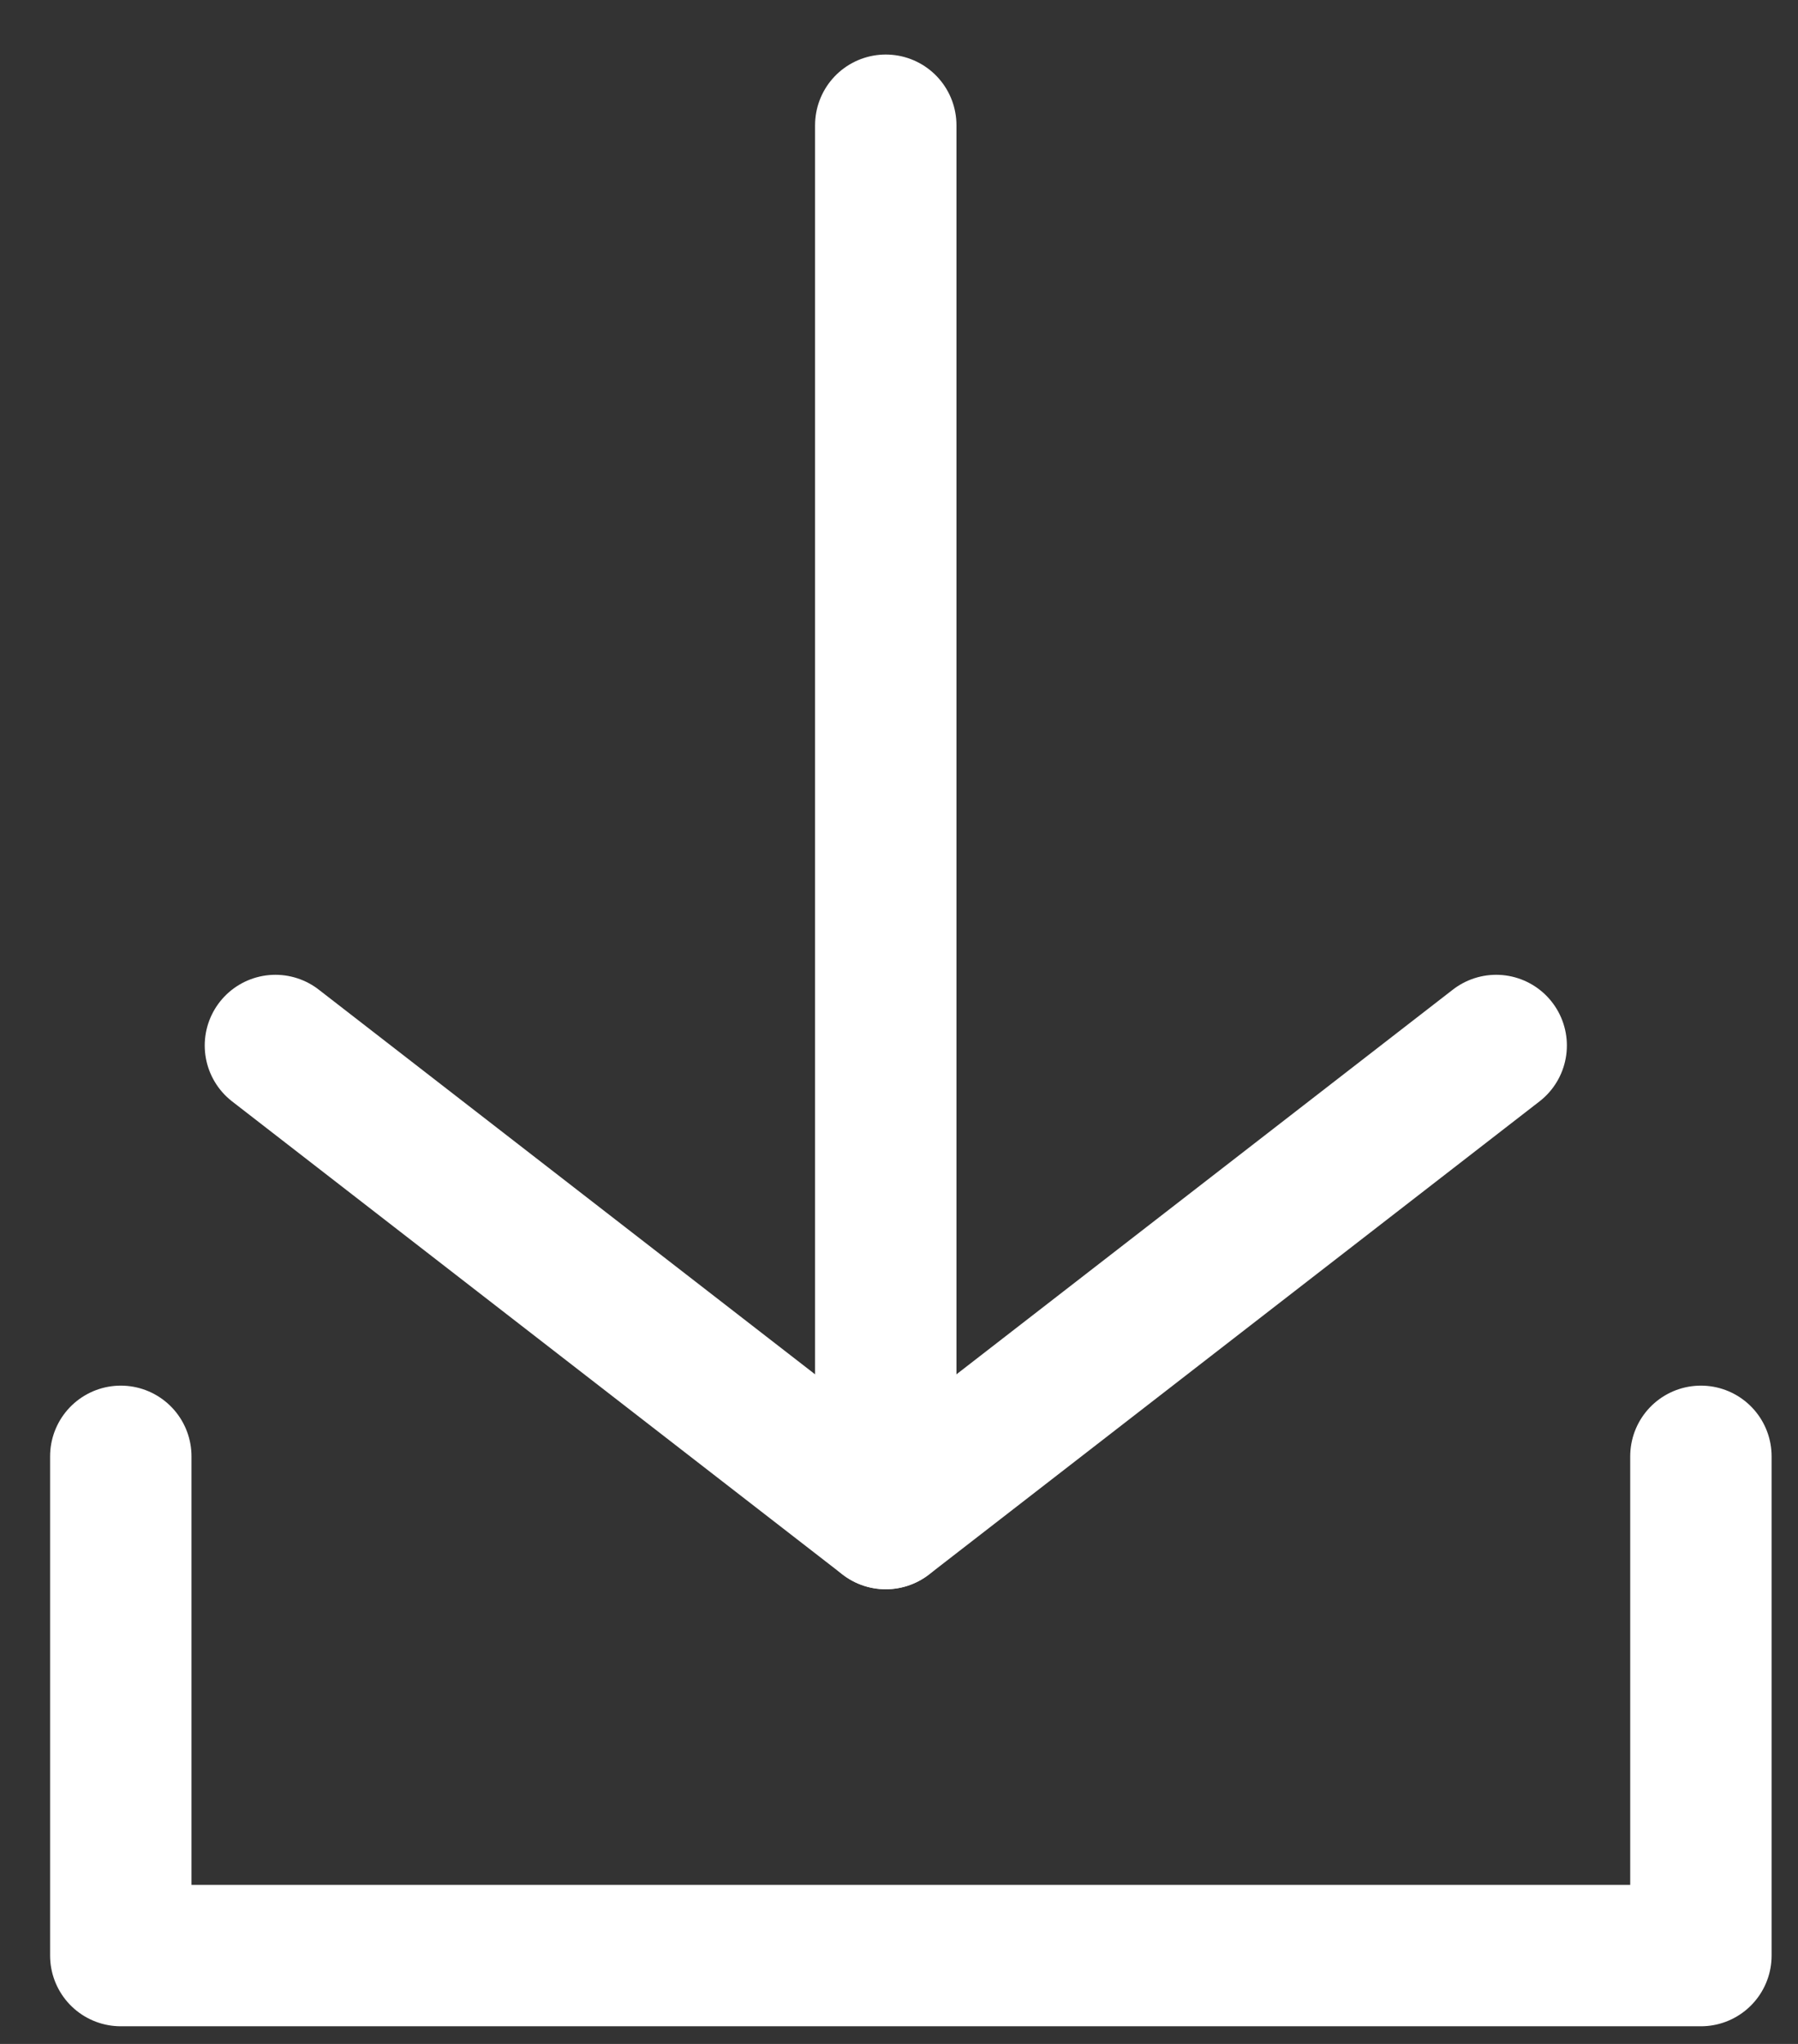
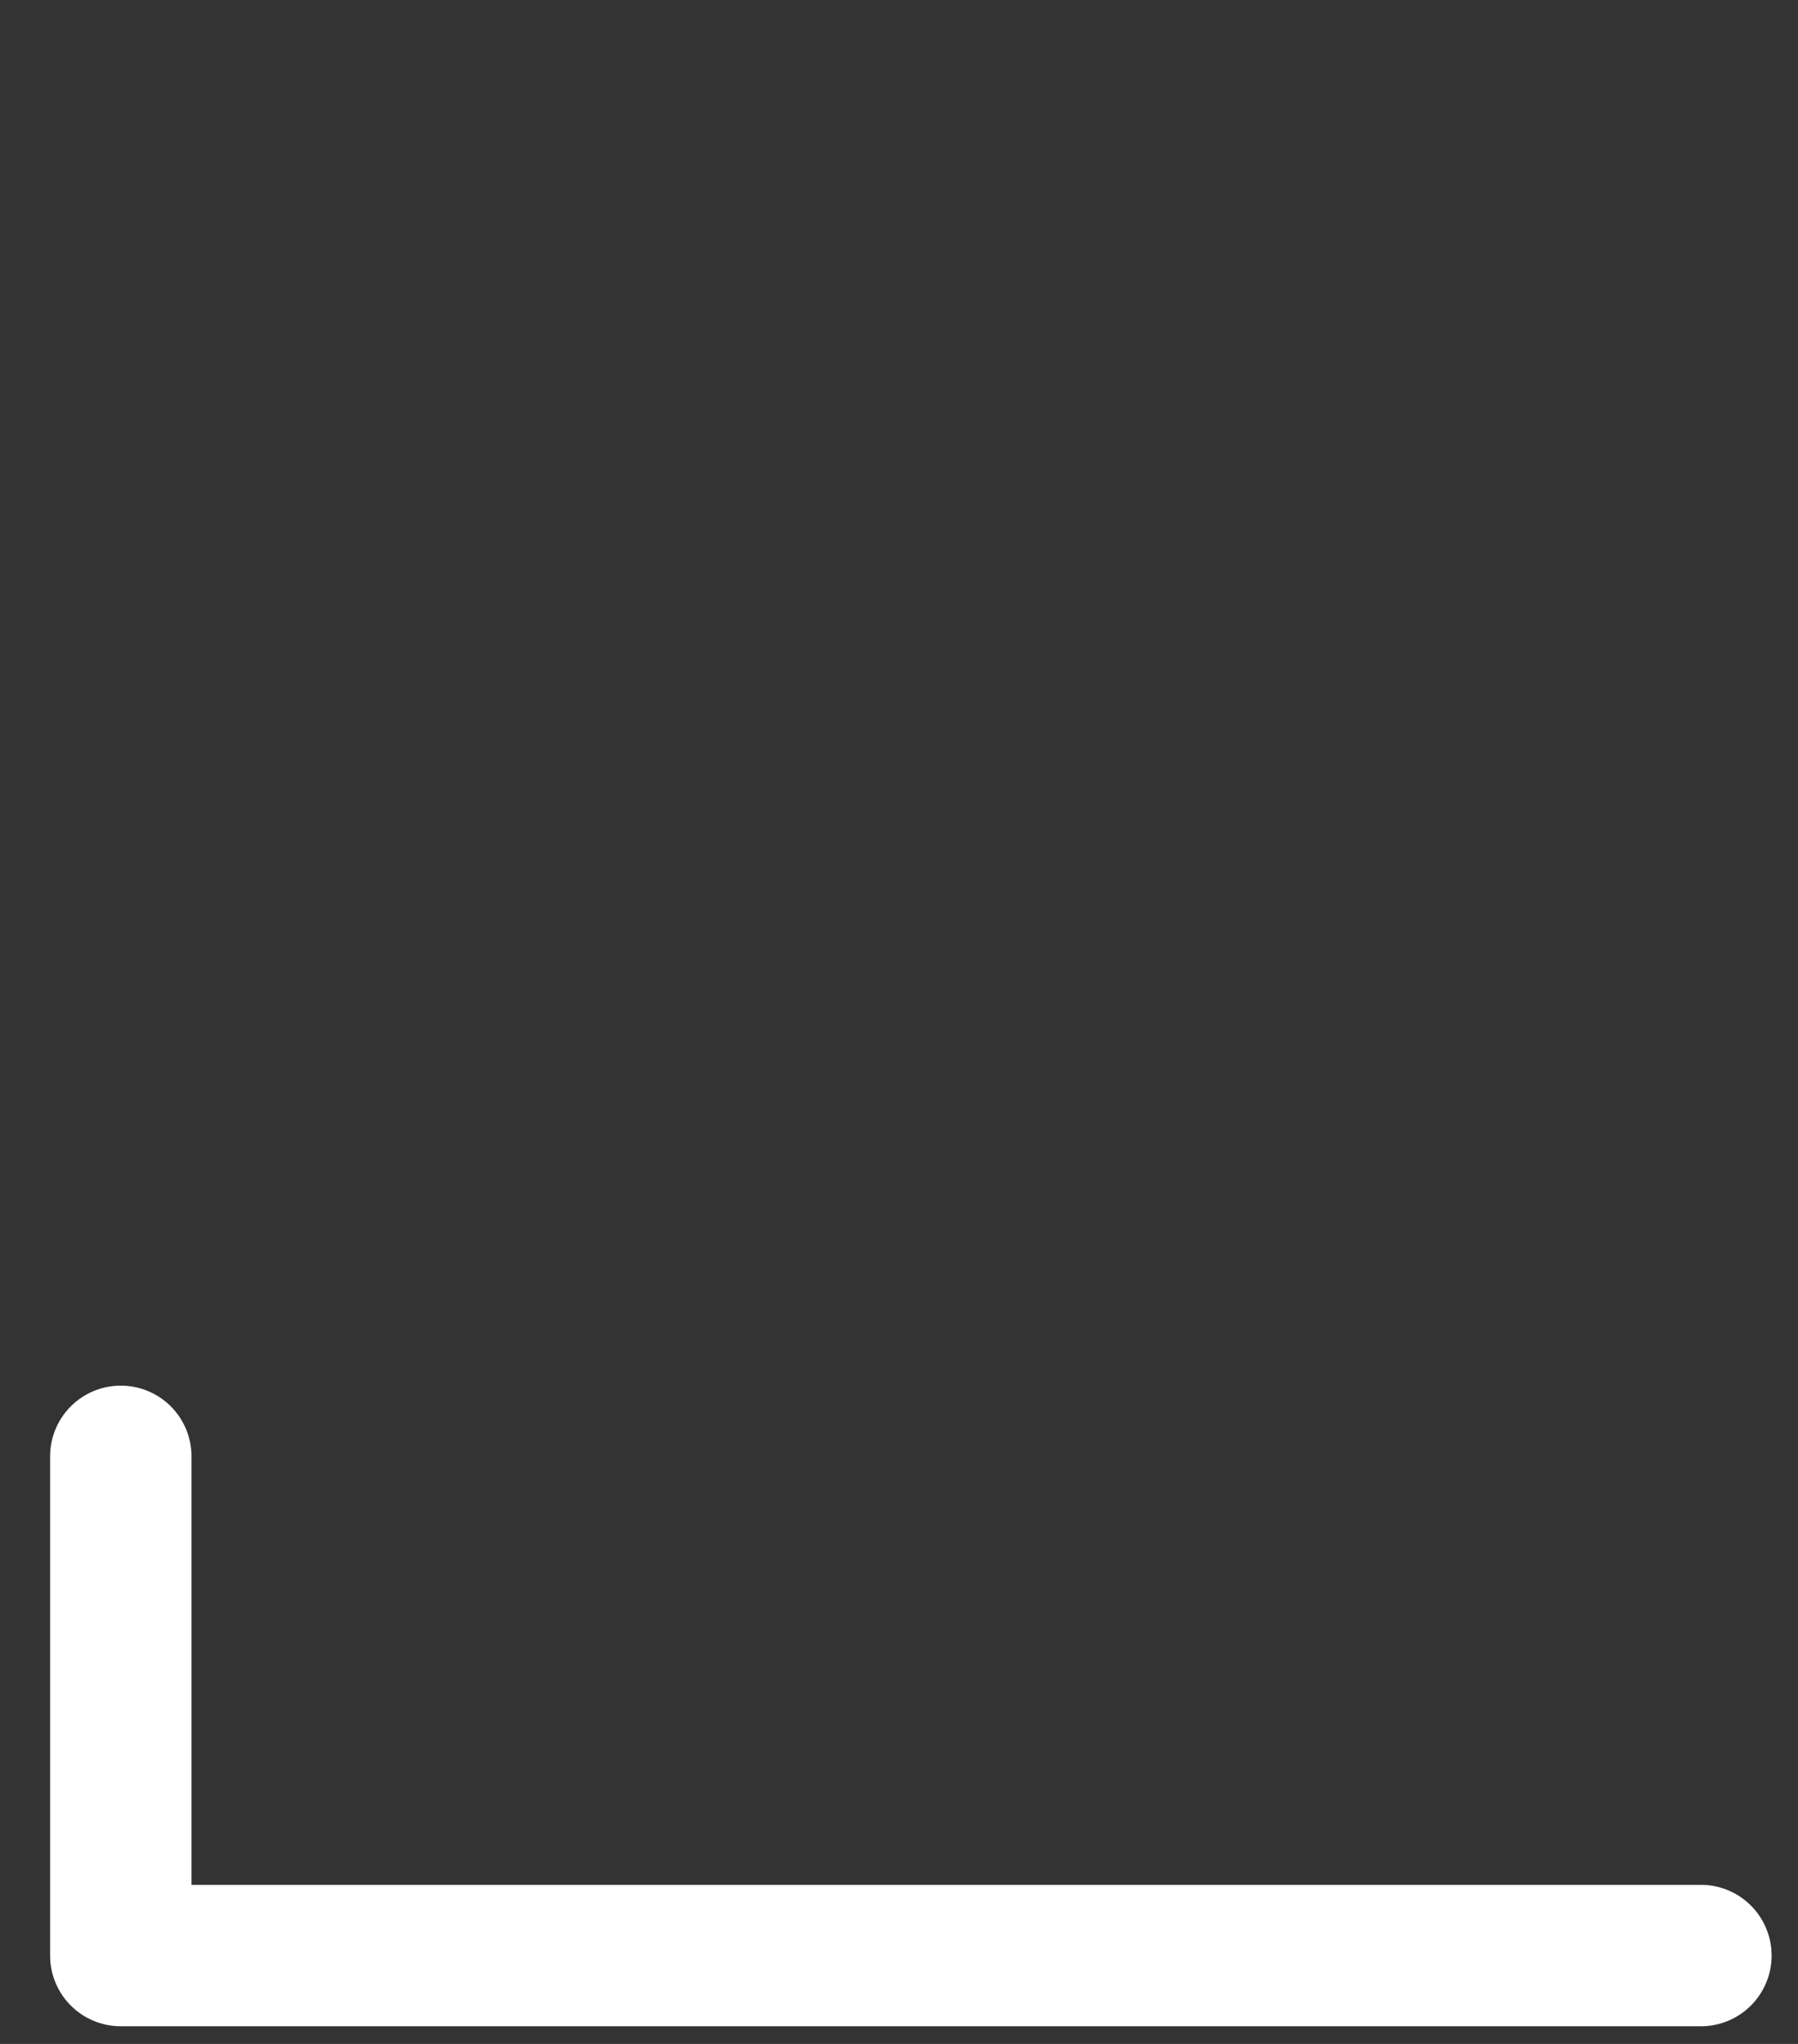
<svg xmlns="http://www.w3.org/2000/svg" width="22" height="25" viewBox="0 0 22 25" fill="none">
  <rect x="0" y="0" width="22" height="25" fill="#333333" stroke="none" />
-   <path d="M10.838 1.532V18.573" stroke="white" stroke-width="1.73" stroke-linecap="round" stroke-linejoin="round" />
-   <path d="M3.37 12.788L10.838 18.574L18.307 12.788" stroke="white" stroke-width="1.73" stroke-linecap="round" stroke-linejoin="round" />
-   <path d="M1.478 17.813V23.919H20.812V17.813" stroke="white" stroke-width="1.73" stroke-linecap="round" stroke-linejoin="round" />
+   <path d="M1.478 17.813V23.919H20.812" stroke="white" stroke-width="1.73" stroke-linecap="round" stroke-linejoin="round" />
</svg>